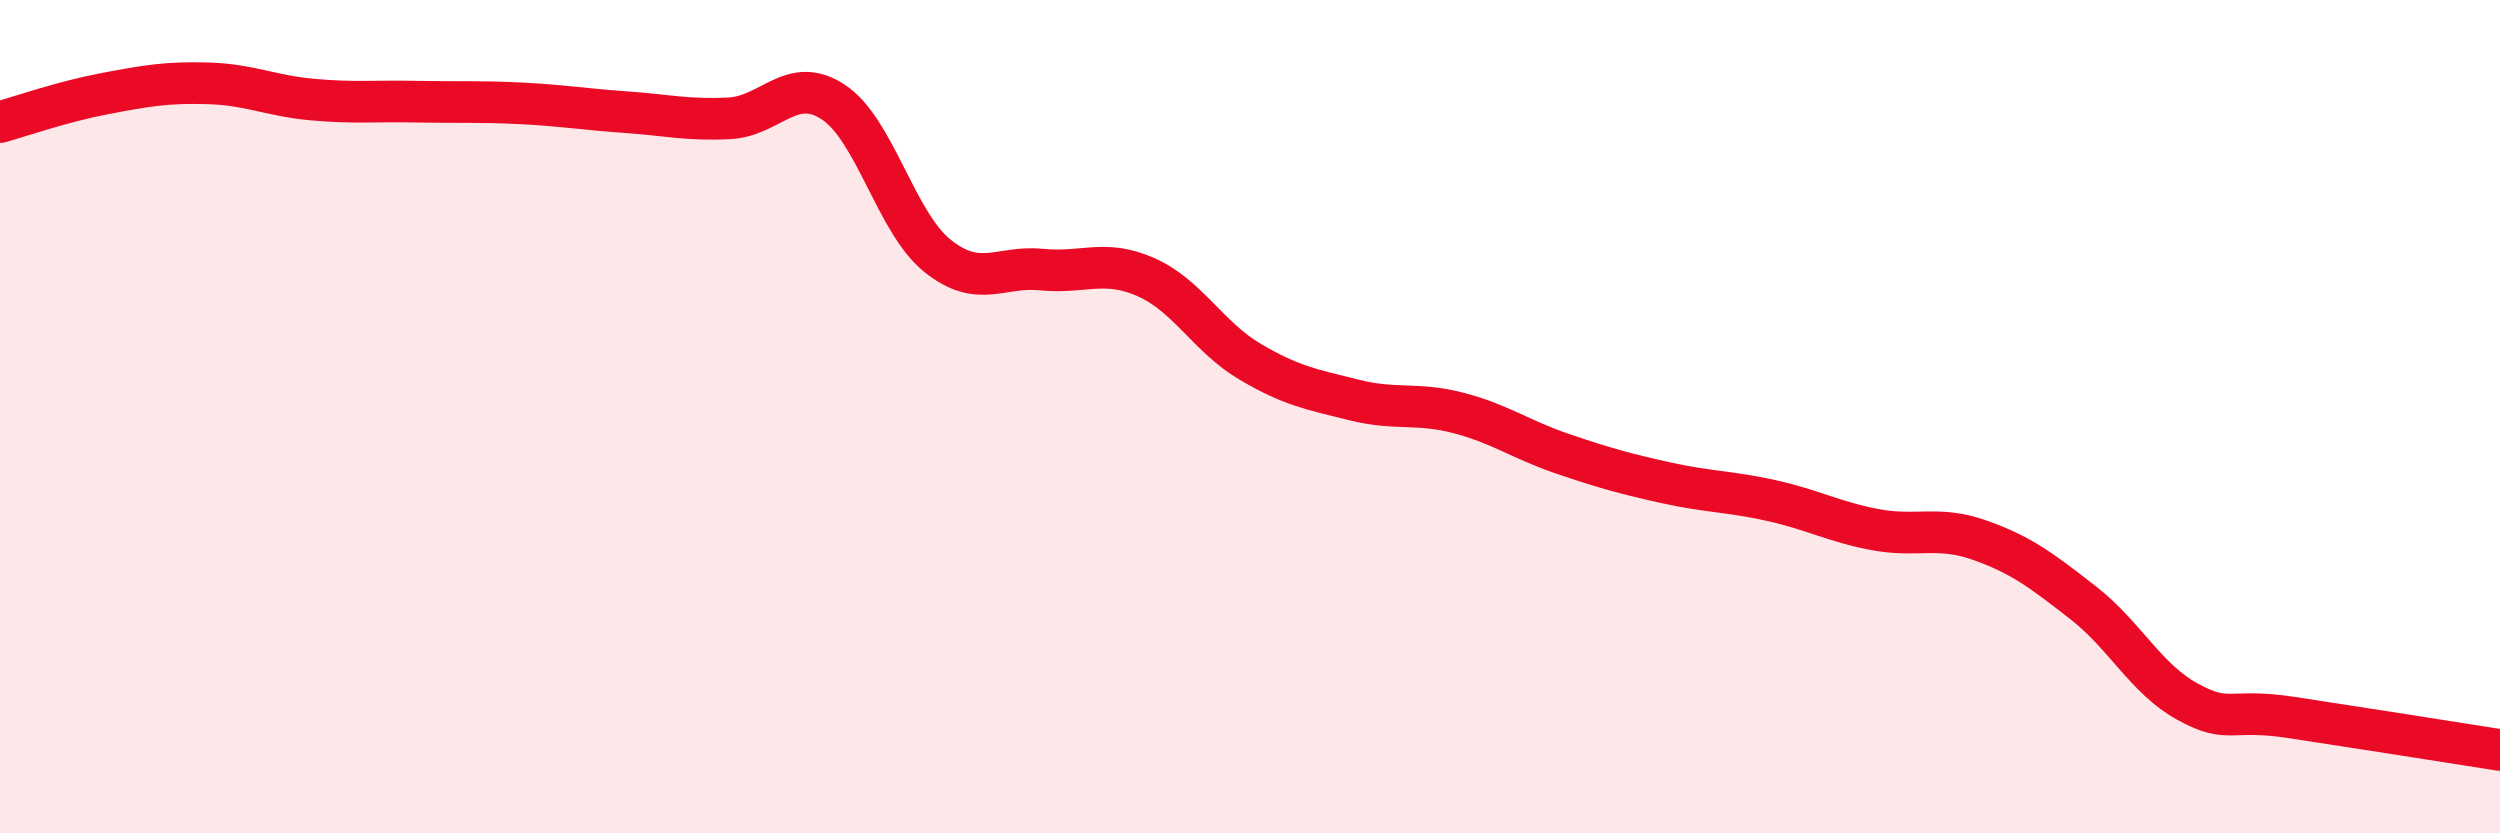
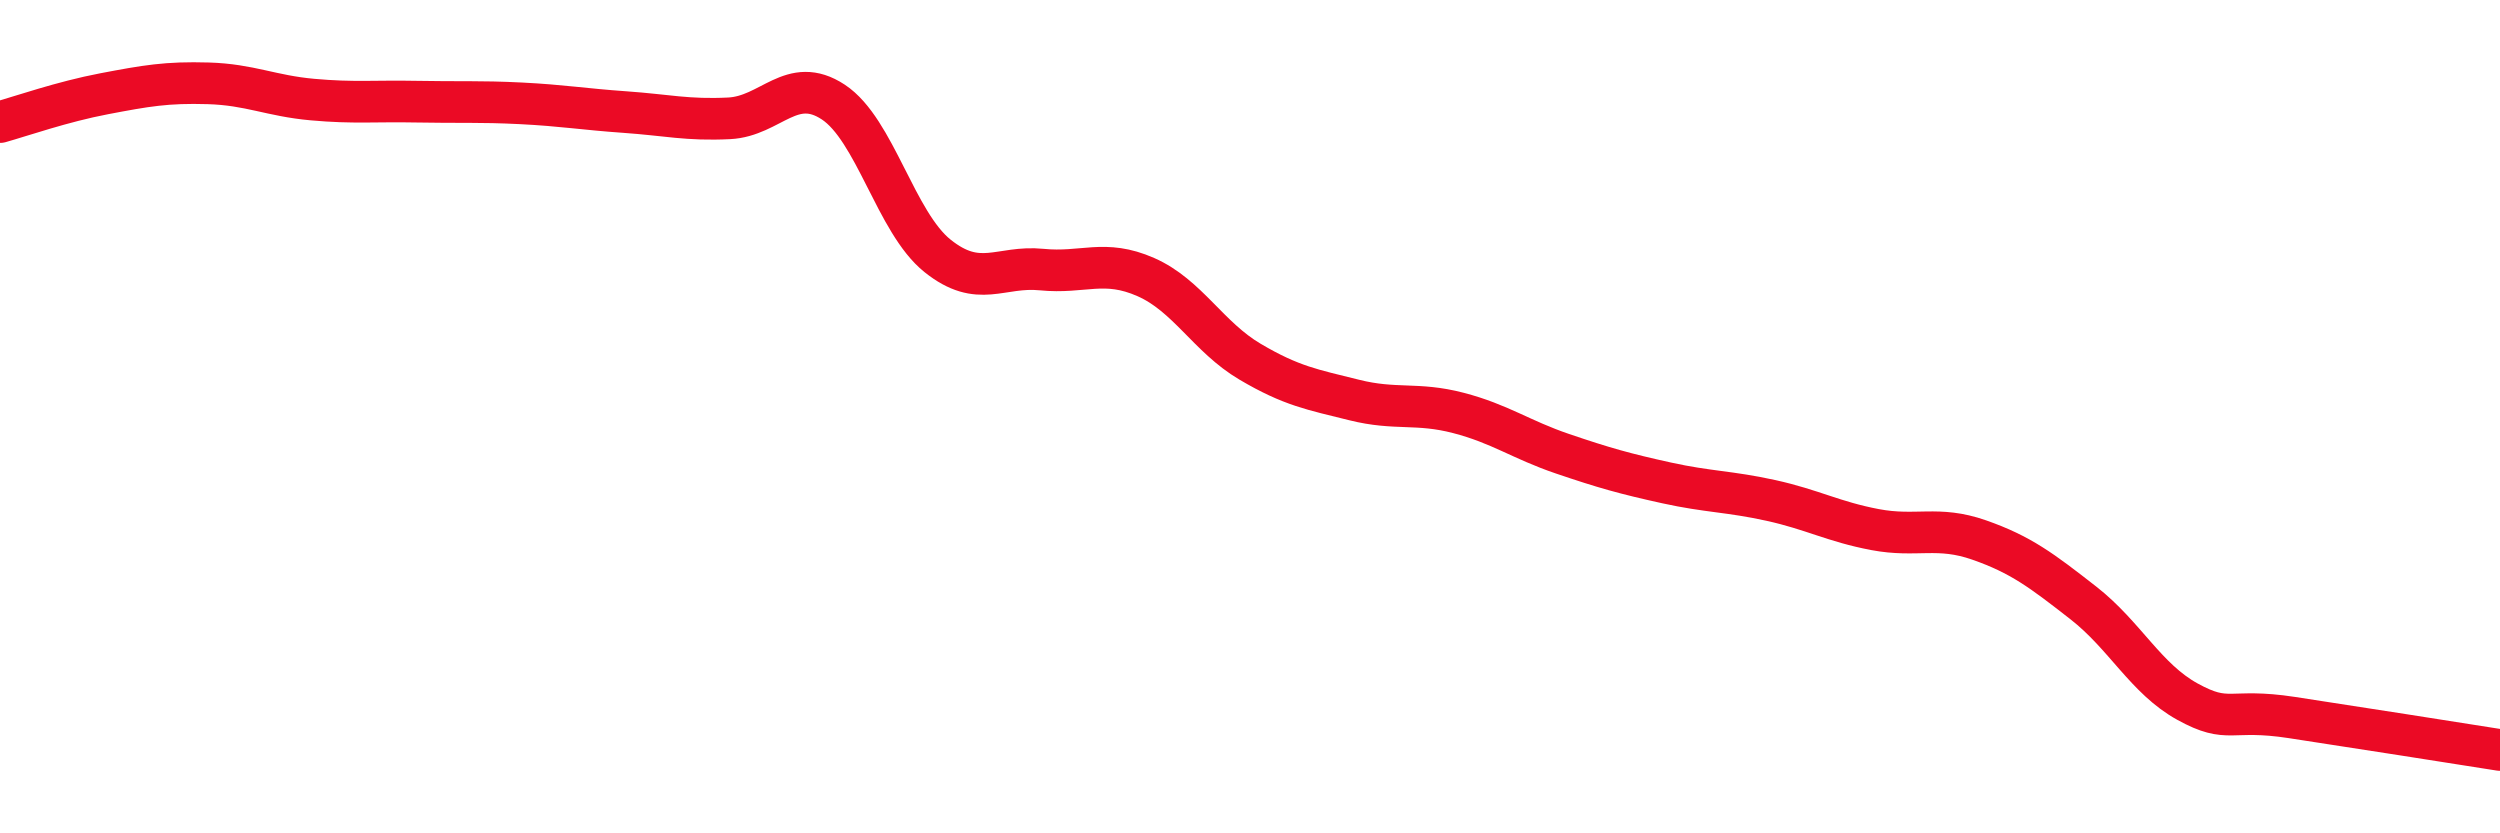
<svg xmlns="http://www.w3.org/2000/svg" width="60" height="20" viewBox="0 0 60 20">
-   <path d="M 0,2.93 C 0.5,2.79 1.5,2.44 2.5,2.25 C 3.5,2.06 4,1.97 5,2 C 6,2.03 6.5,2.3 7.5,2.39 C 8.5,2.48 9,2.42 10,2.44 C 11,2.46 11.5,2.43 12.5,2.48 C 13.5,2.53 14,2.62 15,2.69 C 16,2.76 16.5,2.89 17.5,2.84 C 18.5,2.79 19,1.79 20,2.45 C 21,3.11 21.5,5.34 22.5,6.14 C 23.5,6.94 24,6.37 25,6.47 C 26,6.57 26.5,6.21 27.5,6.65 C 28.5,7.09 29,8.09 30,8.68 C 31,9.27 31.5,9.35 32.5,9.6 C 33.5,9.85 34,9.65 35,9.91 C 36,10.17 36.5,10.55 37.5,10.89 C 38.5,11.23 39,11.37 40,11.59 C 41,11.81 41.5,11.79 42.5,12.01 C 43.5,12.23 44,12.52 45,12.71 C 46,12.9 46.5,12.61 47.5,12.96 C 48.5,13.31 49,13.69 50,14.47 C 51,15.25 51.5,16.29 52.5,16.84 C 53.5,17.39 53.5,16.99 55,17.22 C 56.5,17.45 59,17.84 60,18L60 20L0 20Z" fill="#EB0A25" opacity="0.1" stroke-linecap="round" stroke-linejoin="round" />
  <path d="M 0,2.93 C 0.5,2.79 1.5,2.44 2.5,2.25 C 3.5,2.06 4,1.97 5,2 C 6,2.03 6.5,2.3 7.5,2.39 C 8.5,2.48 9,2.42 10,2.44 C 11,2.46 11.5,2.43 12.5,2.48 C 13.5,2.53 14,2.62 15,2.69 C 16,2.76 16.5,2.89 17.5,2.84 C 18.5,2.79 19,1.79 20,2.45 C 21,3.11 21.5,5.34 22.5,6.14 C 23.5,6.94 24,6.37 25,6.47 C 26,6.57 26.5,6.21 27.5,6.65 C 28.5,7.09 29,8.09 30,8.68 C 31,9.27 31.5,9.35 32.5,9.6 C 33.5,9.85 34,9.65 35,9.91 C 36,10.17 36.5,10.55 37.5,10.89 C 38.5,11.23 39,11.37 40,11.59 C 41,11.81 41.5,11.79 42.5,12.01 C 43.5,12.23 44,12.52 45,12.71 C 46,12.9 46.5,12.61 47.5,12.96 C 48.5,13.31 49,13.69 50,14.47 C 51,15.25 51.5,16.29 52.5,16.84 C 53.5,17.39 53.5,16.99 55,17.22 C 56.5,17.45 59,17.84 60,18" stroke="#EB0A25" stroke-width="1" fill="none" stroke-linecap="round" stroke-linejoin="round" />
</svg>